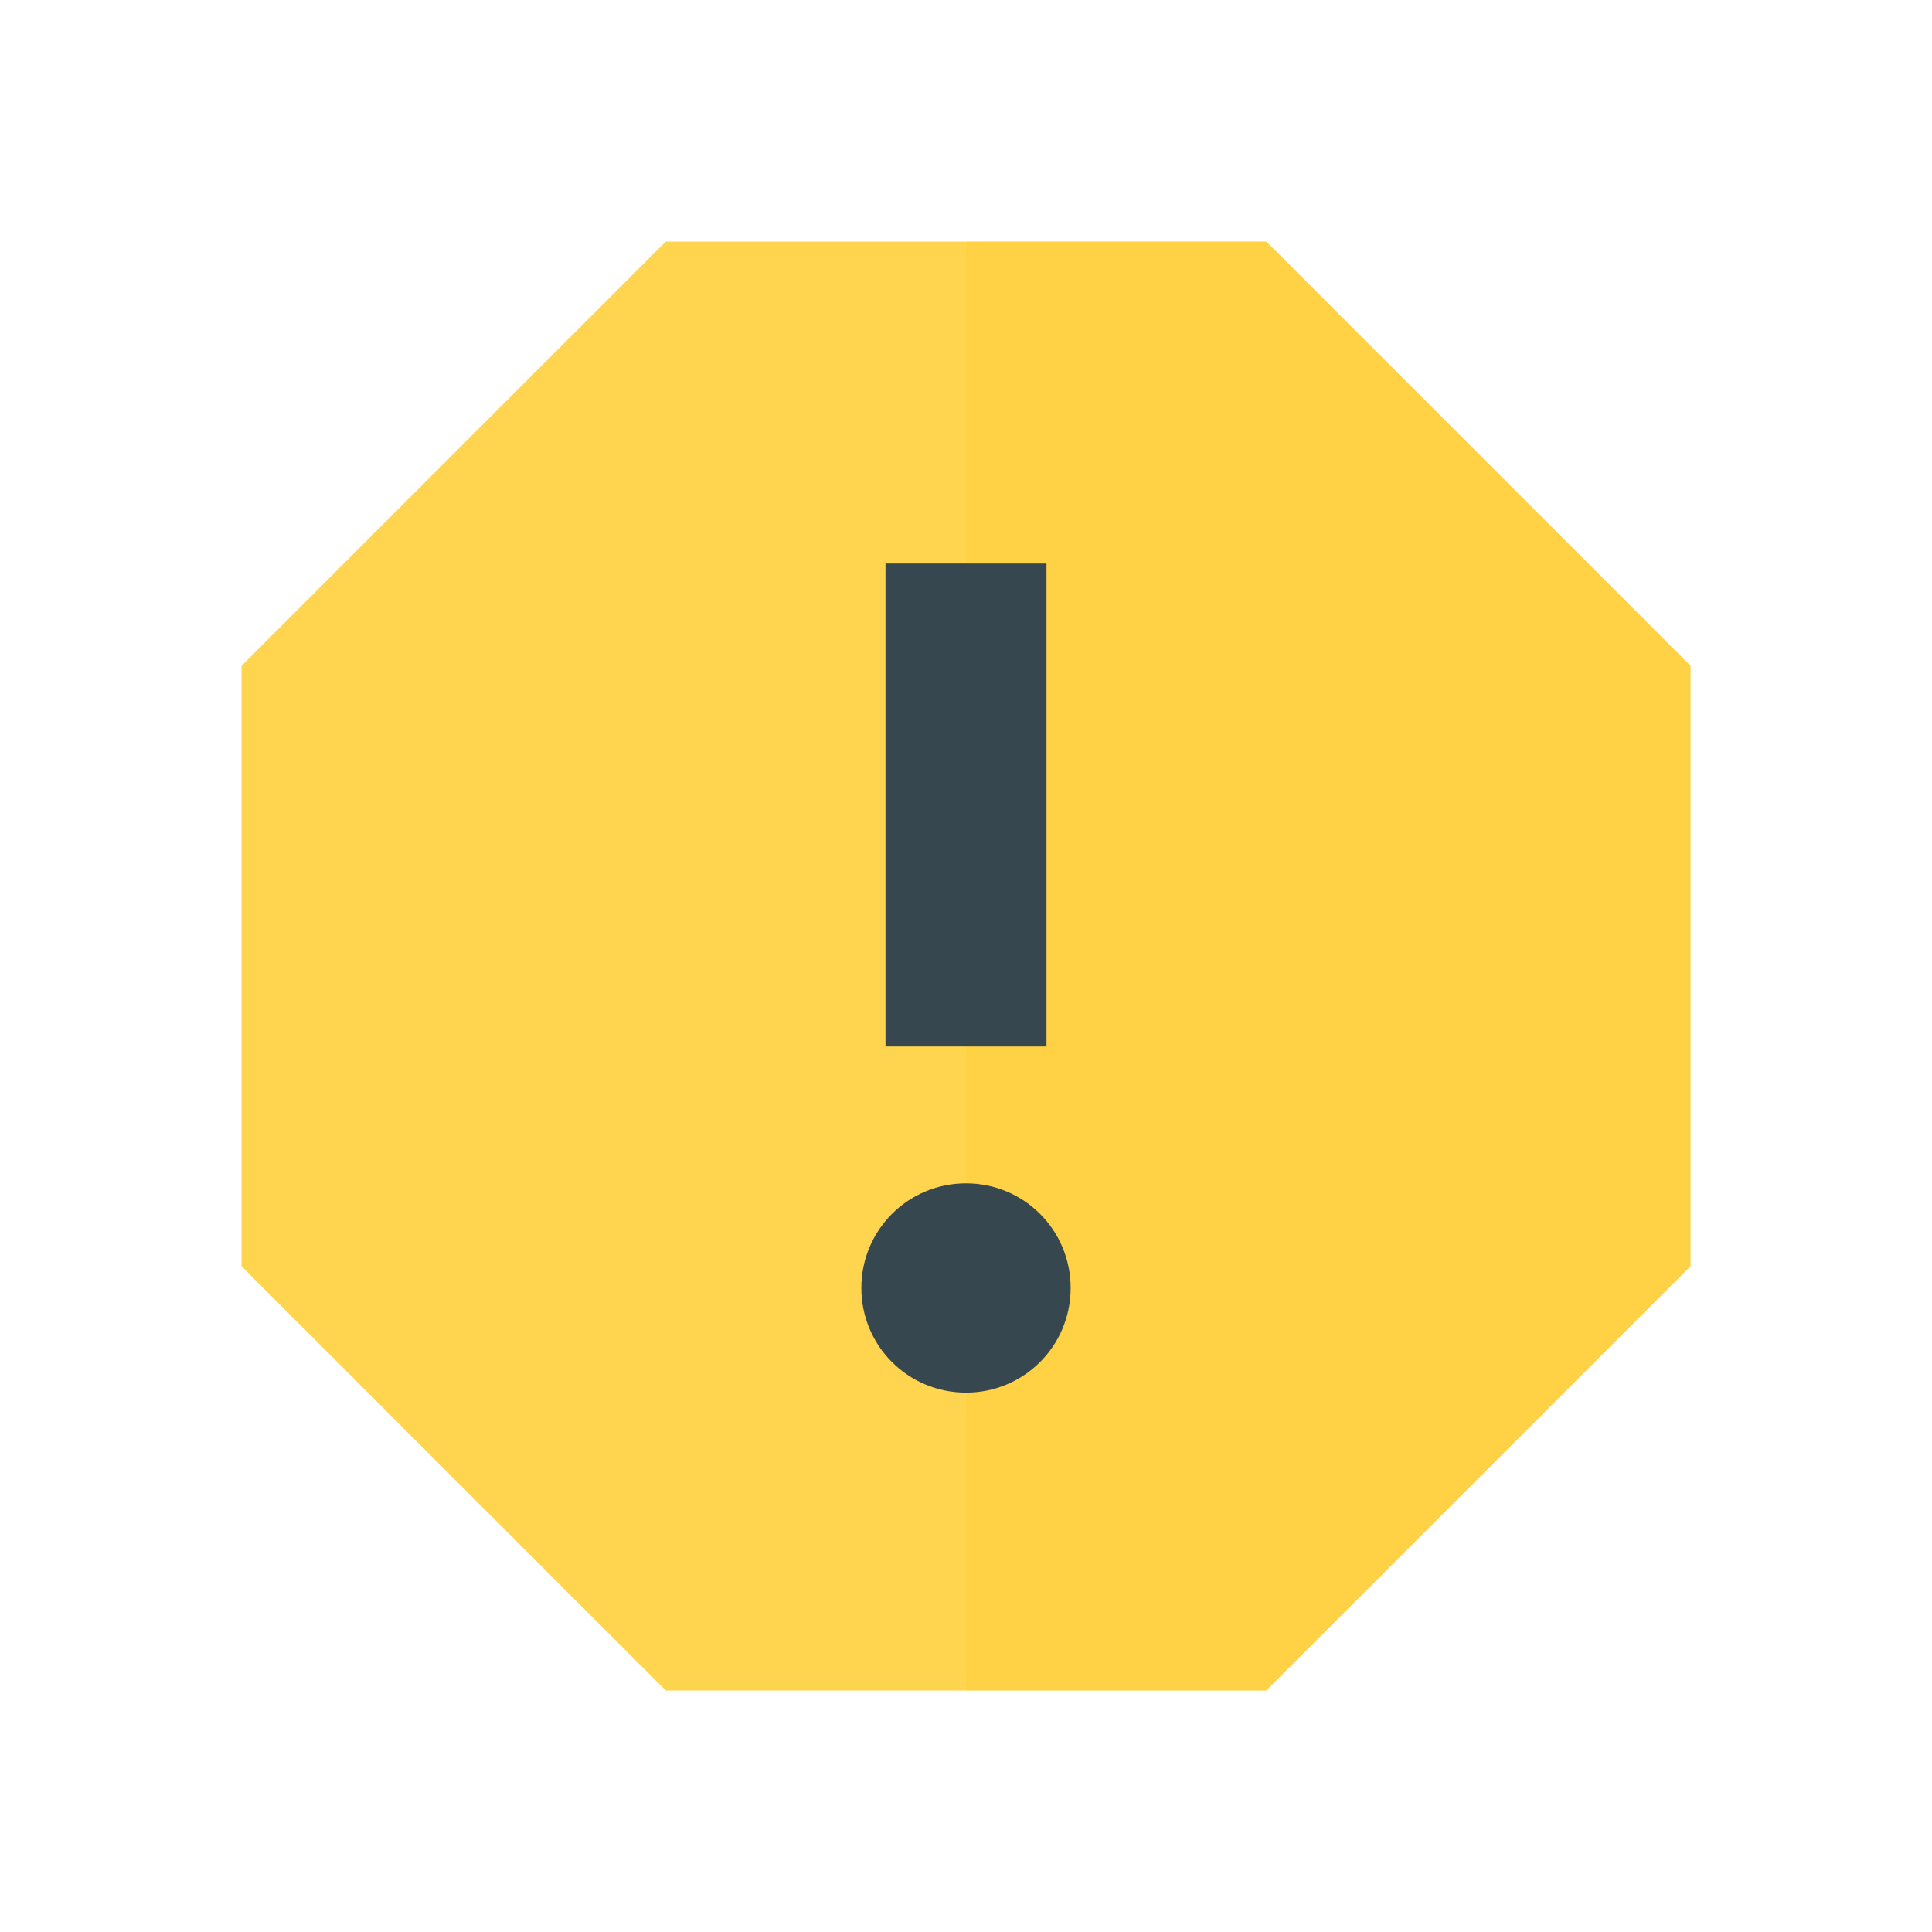
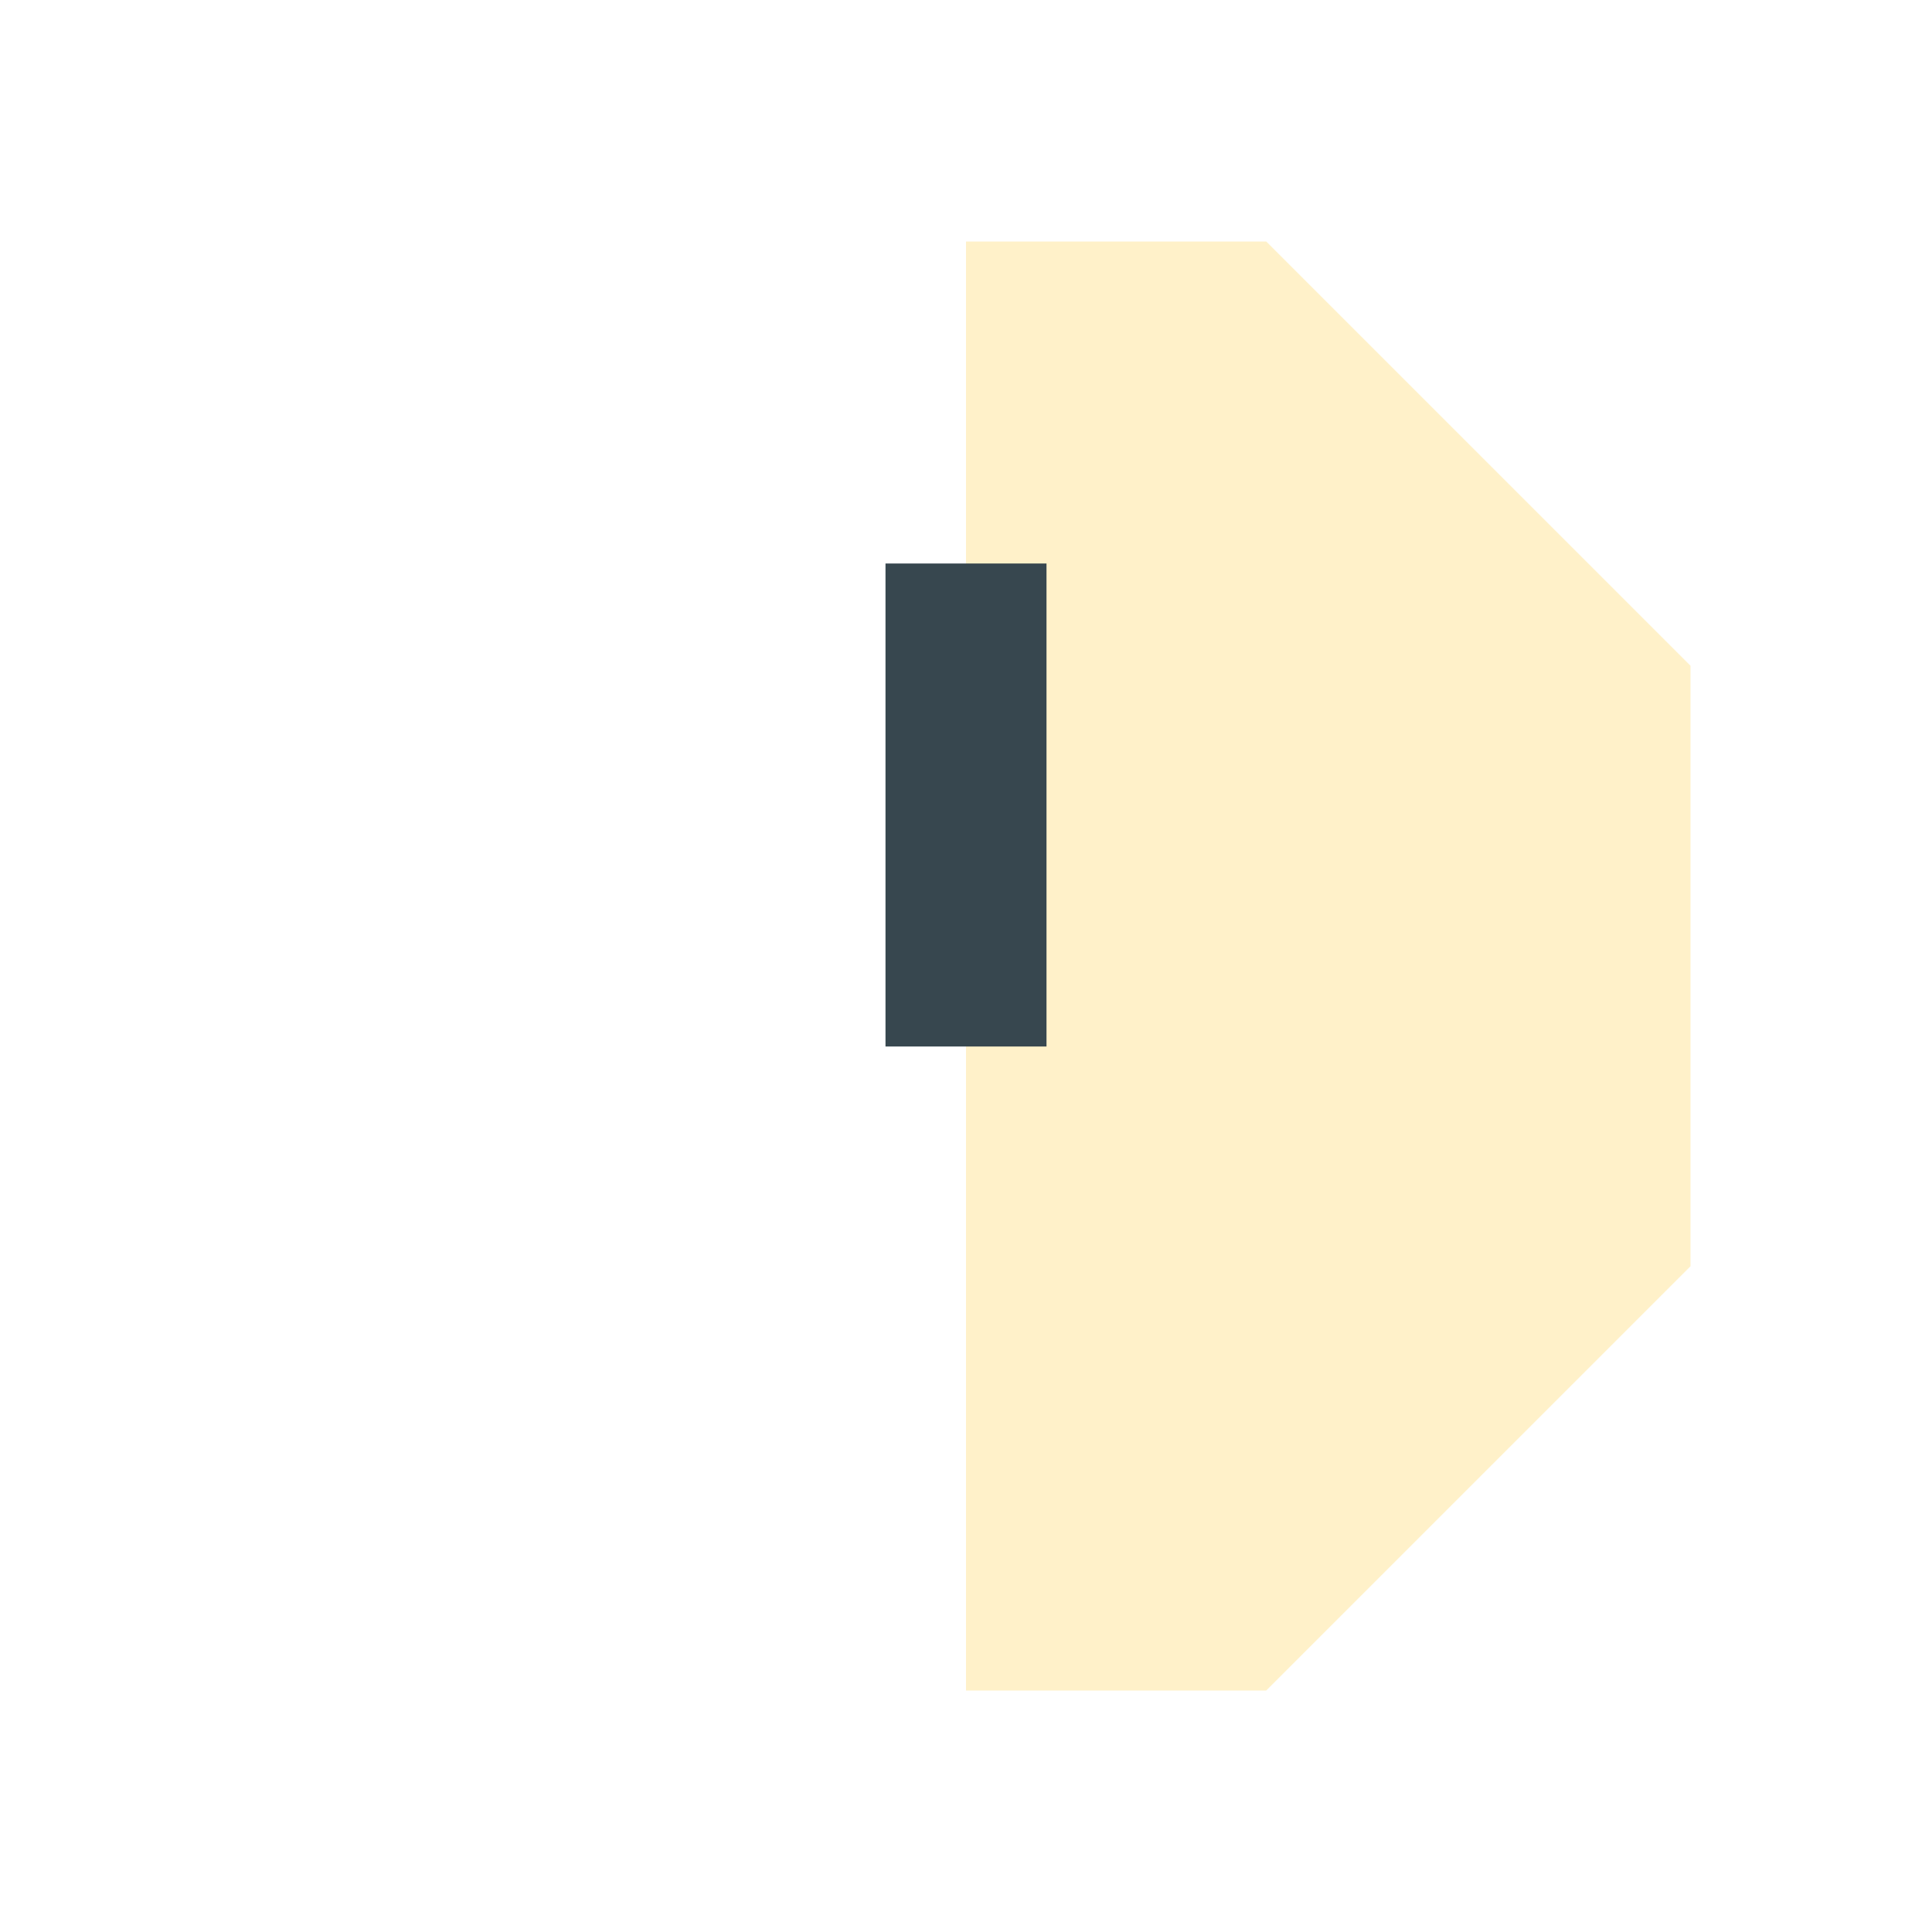
<svg xmlns="http://www.w3.org/2000/svg" version="1.1" id="Capa_1" x="0px" y="0px" width="24px" height="24px" viewBox="0 0 24 24" enable-background="new 0 0 24 24" xml:space="preserve">
-   <polygon fill="#FFD54F" points="21,8.27 21,15.73 15.73,21 8.27,21 3,15.73 3,8.27 8.27,3 15.73,3 " />
  <polygon opacity="0.25" fill="#FFCA28" points="21,8.27 21,15.73 15.73,21 12,21 12,3 15.73,3 " />
-   <path fill="#37474F" d="M12,17.3c-0.72,0-1.3-0.58-1.3-1.3s0.58-1.3,1.3-1.3c0.721,0,1.3,0.58,1.3,1.3S12.721,17.3,12,17.3z" />
  <rect x="11" y="7" fill="#37474F" width="2" height="6" />
-   <path fill="none" d="M0,0h24v24H0V0z" />
</svg>